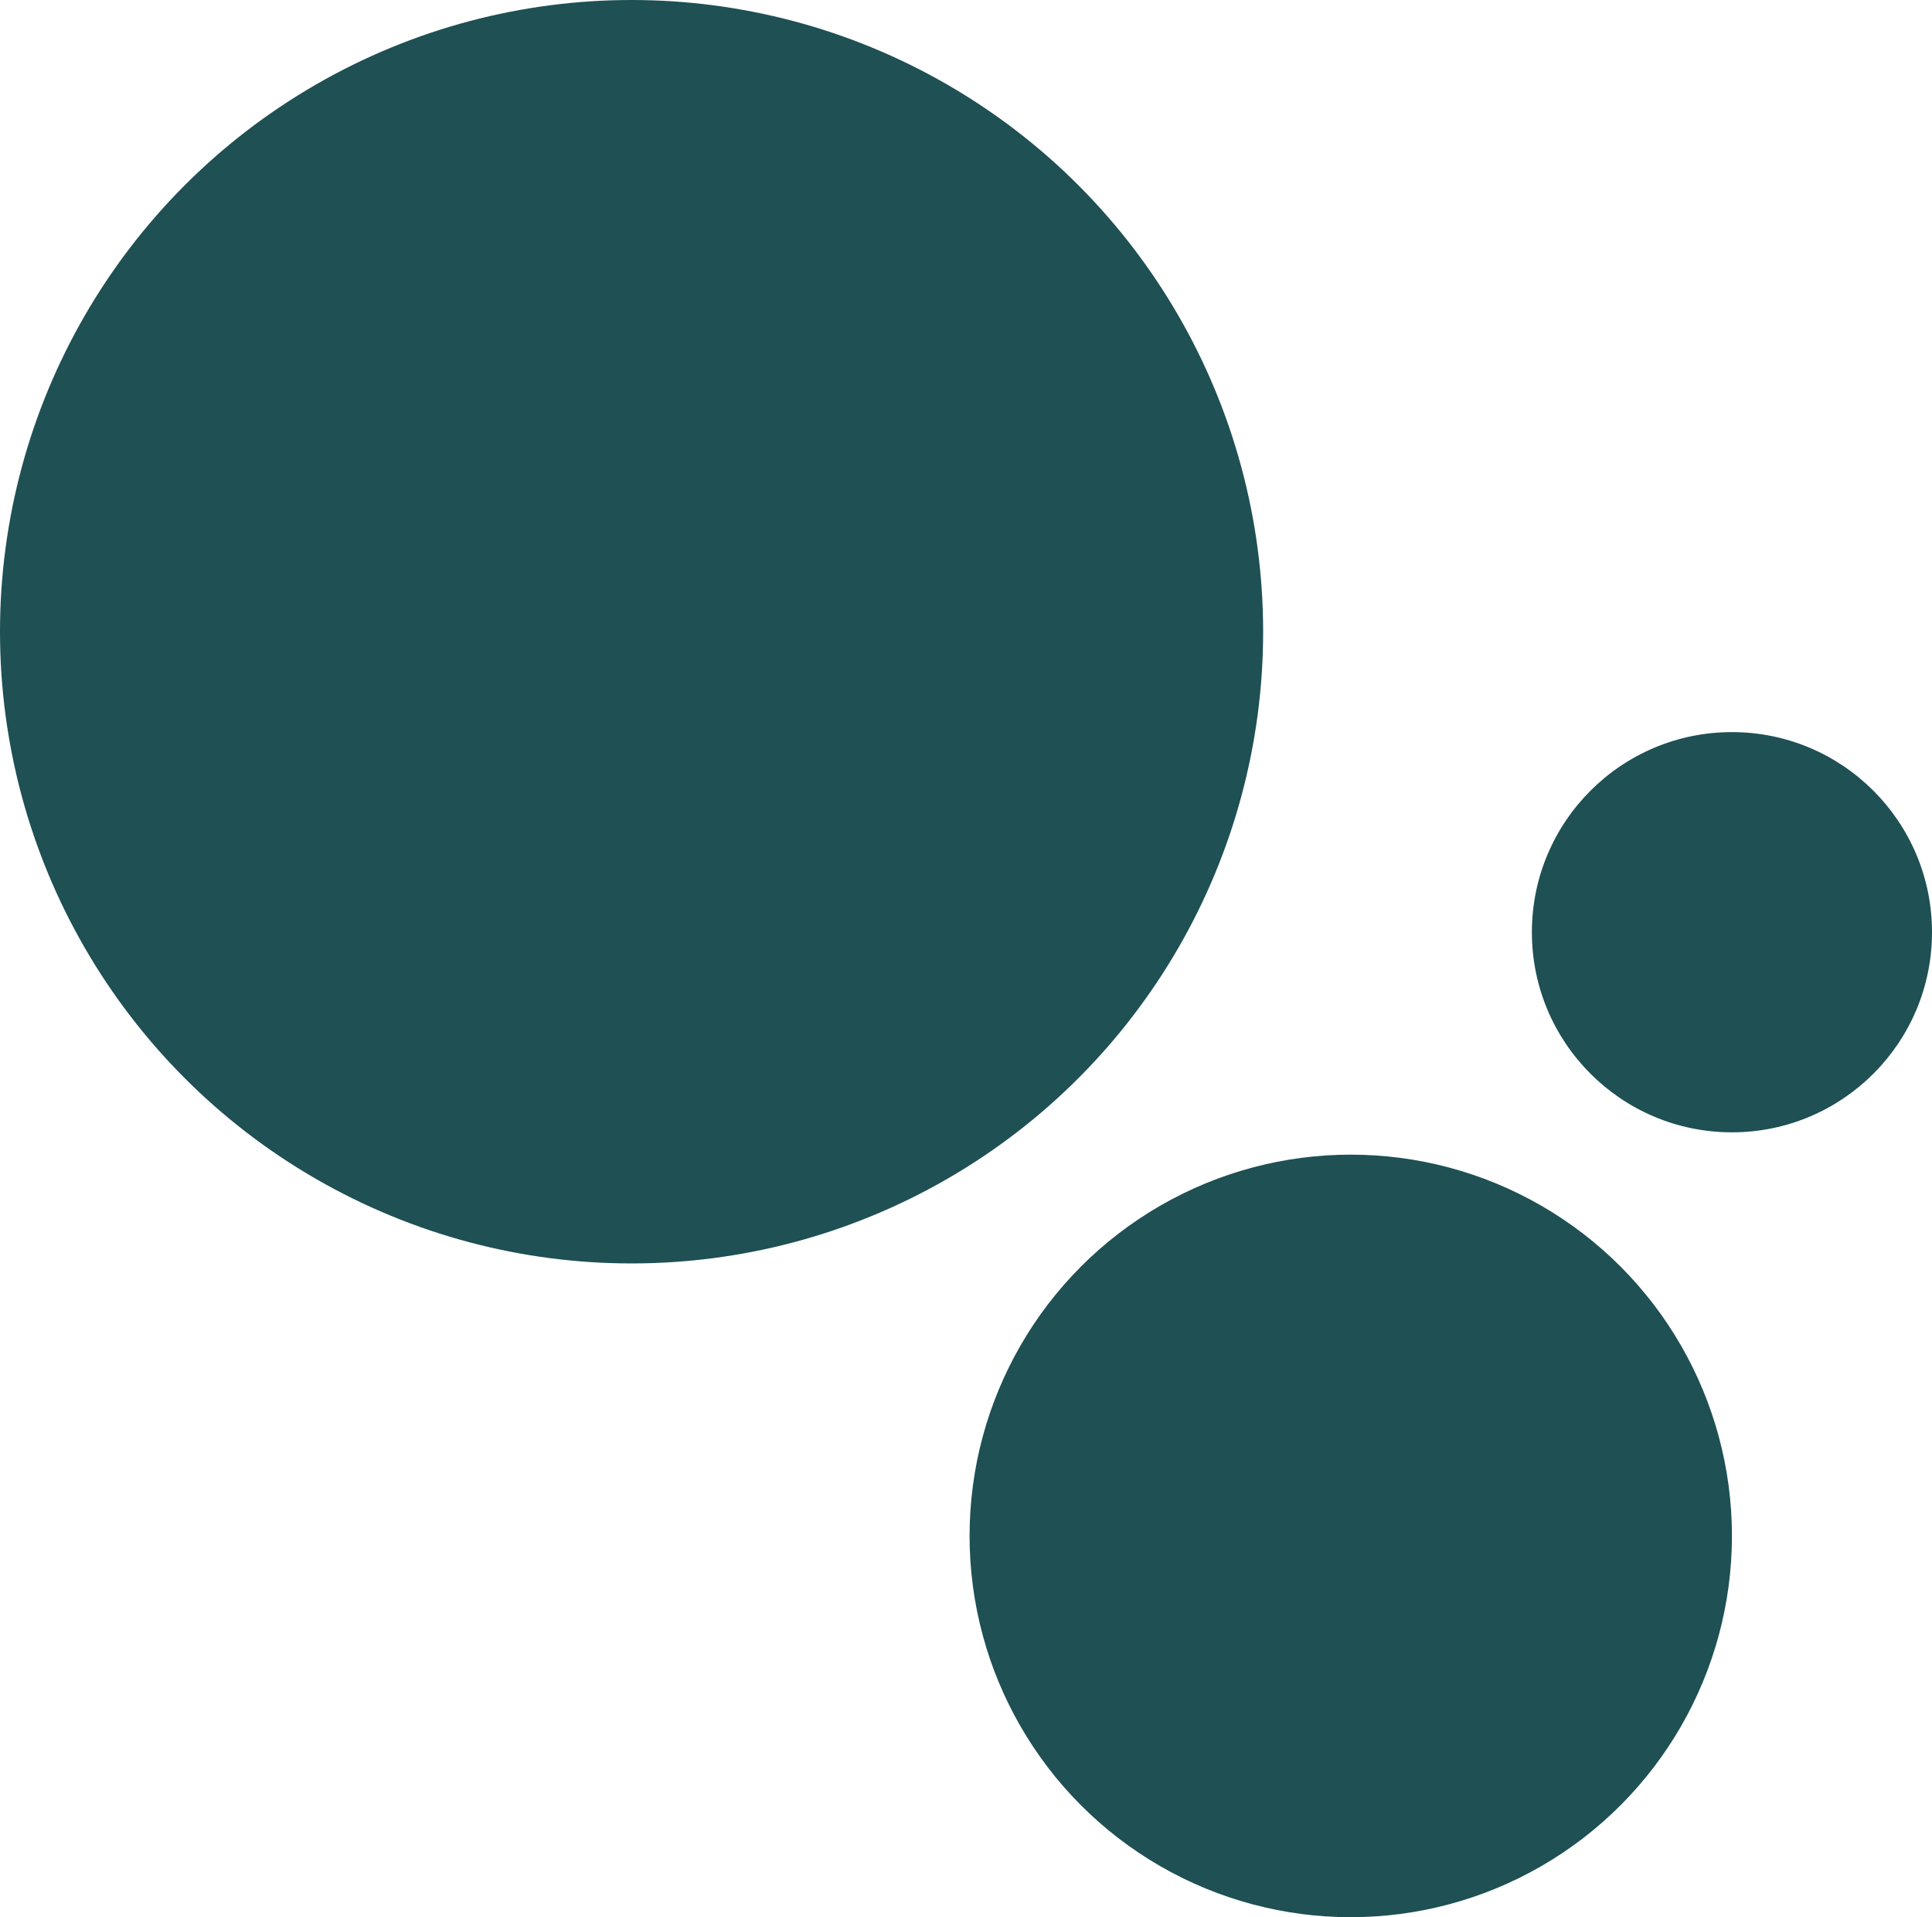
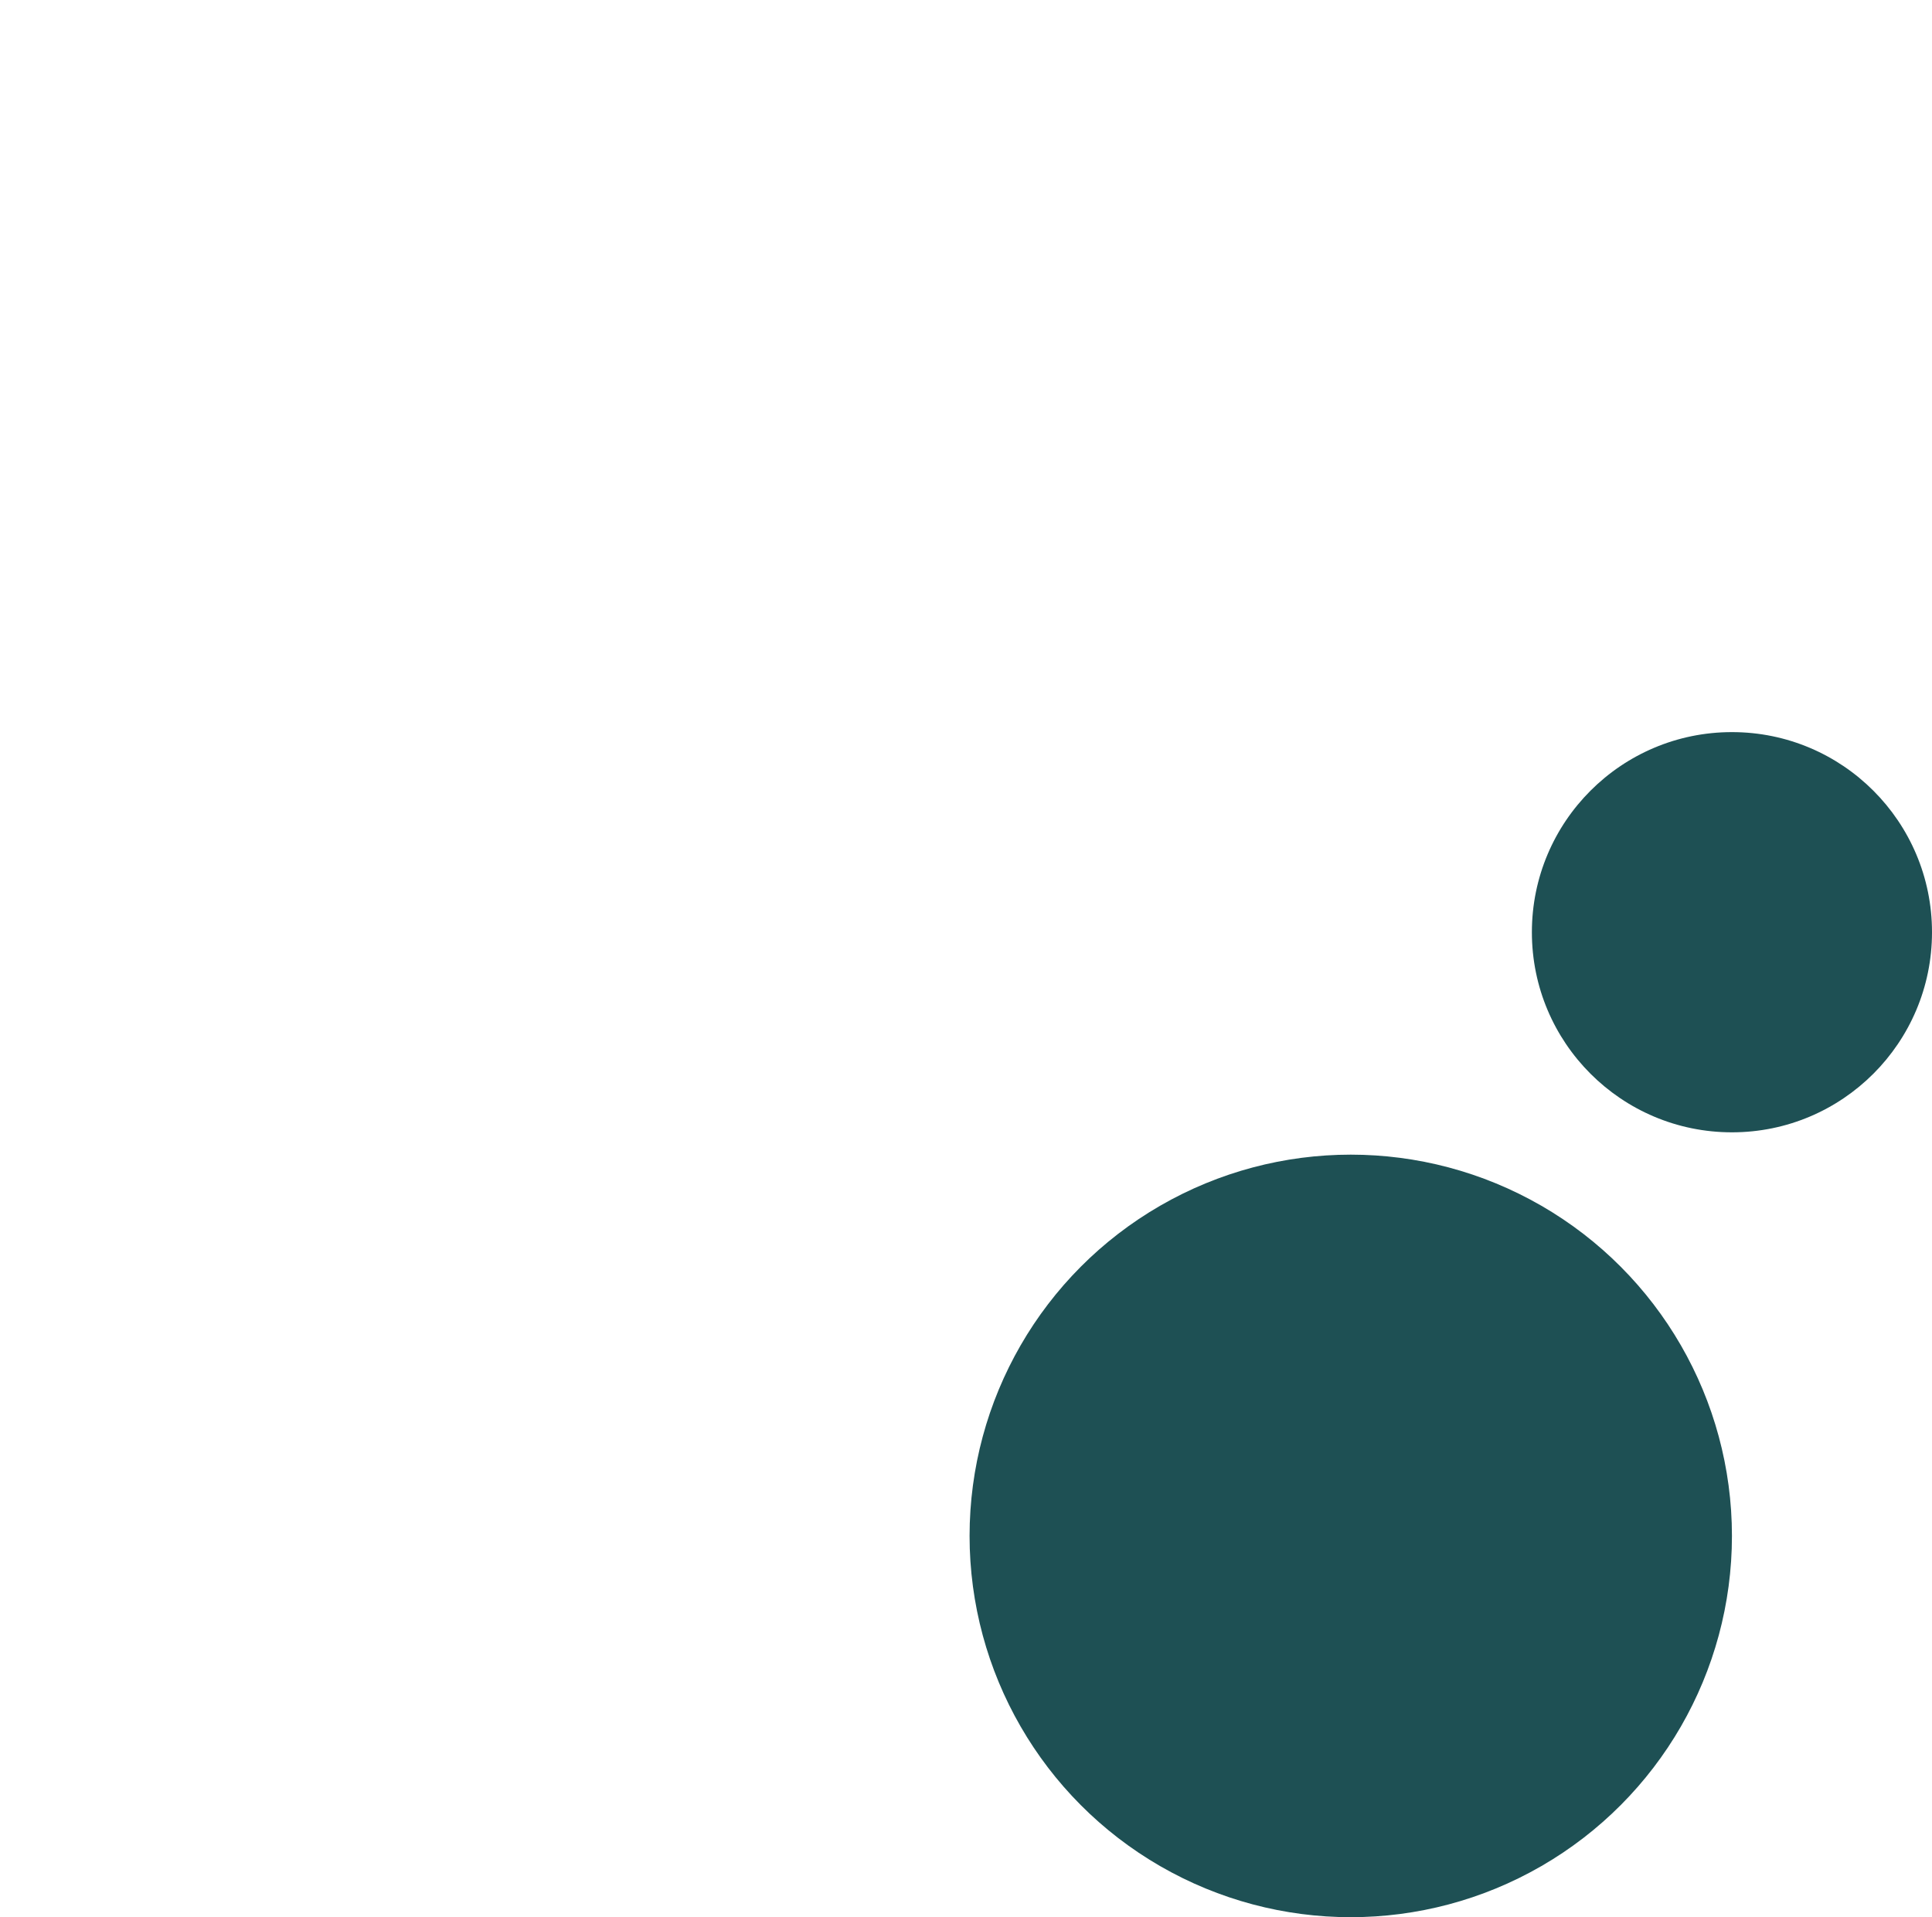
<svg xmlns="http://www.w3.org/2000/svg" fill="#000000" height="1984.2" preserveAspectRatio="xMidYMid meet" version="1" viewBox="0.0 7.9 2000.0 1984.2" width="2000" zoomAndPan="magnify">
  <g>
    <g id="change1_1">
-       <circle cx="653.8" cy="661.7" fill="#1e5054" r="653.8" />
-     </g>
+       </g>
    <g id="change2_1">
      <circle cx="1398.3" cy="1597.5" fill="#1e5054" r="394.6" />
    </g>
    <g id="change1_2">
      <circle cx="1792.9" cy="972.7" fill="#1e5054" r="207.1" />
    </g>
  </g>
</svg>